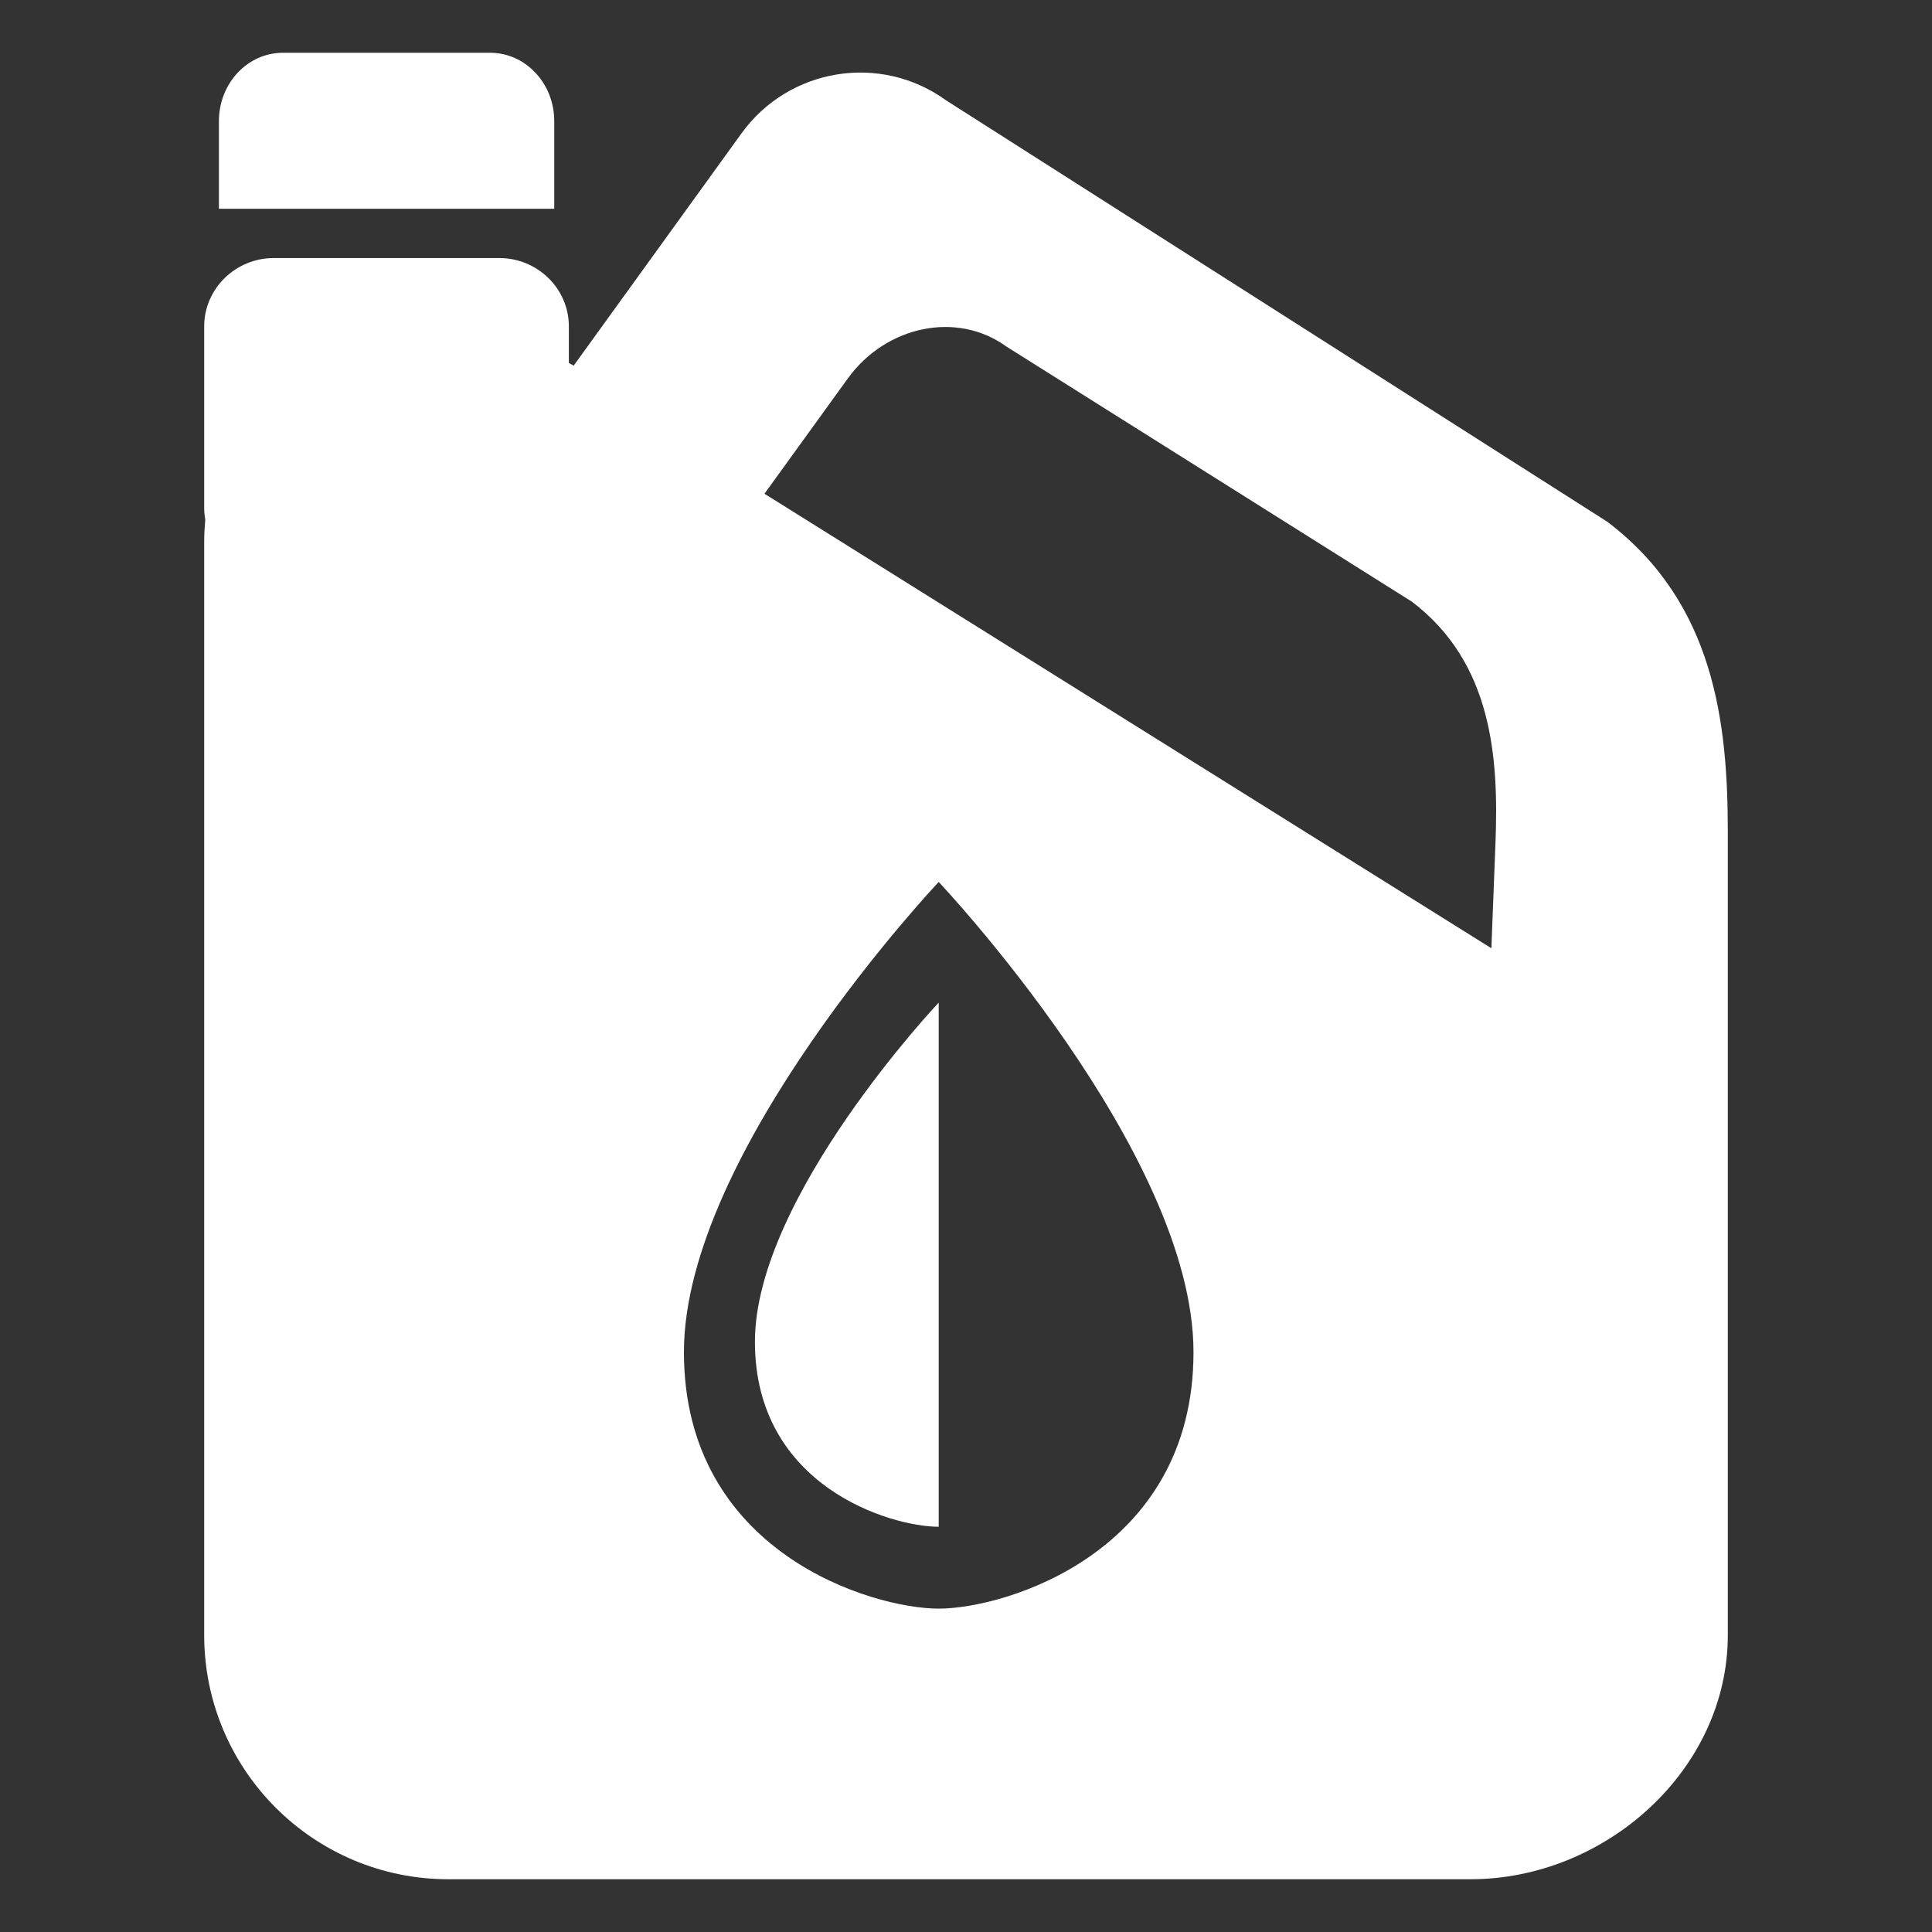
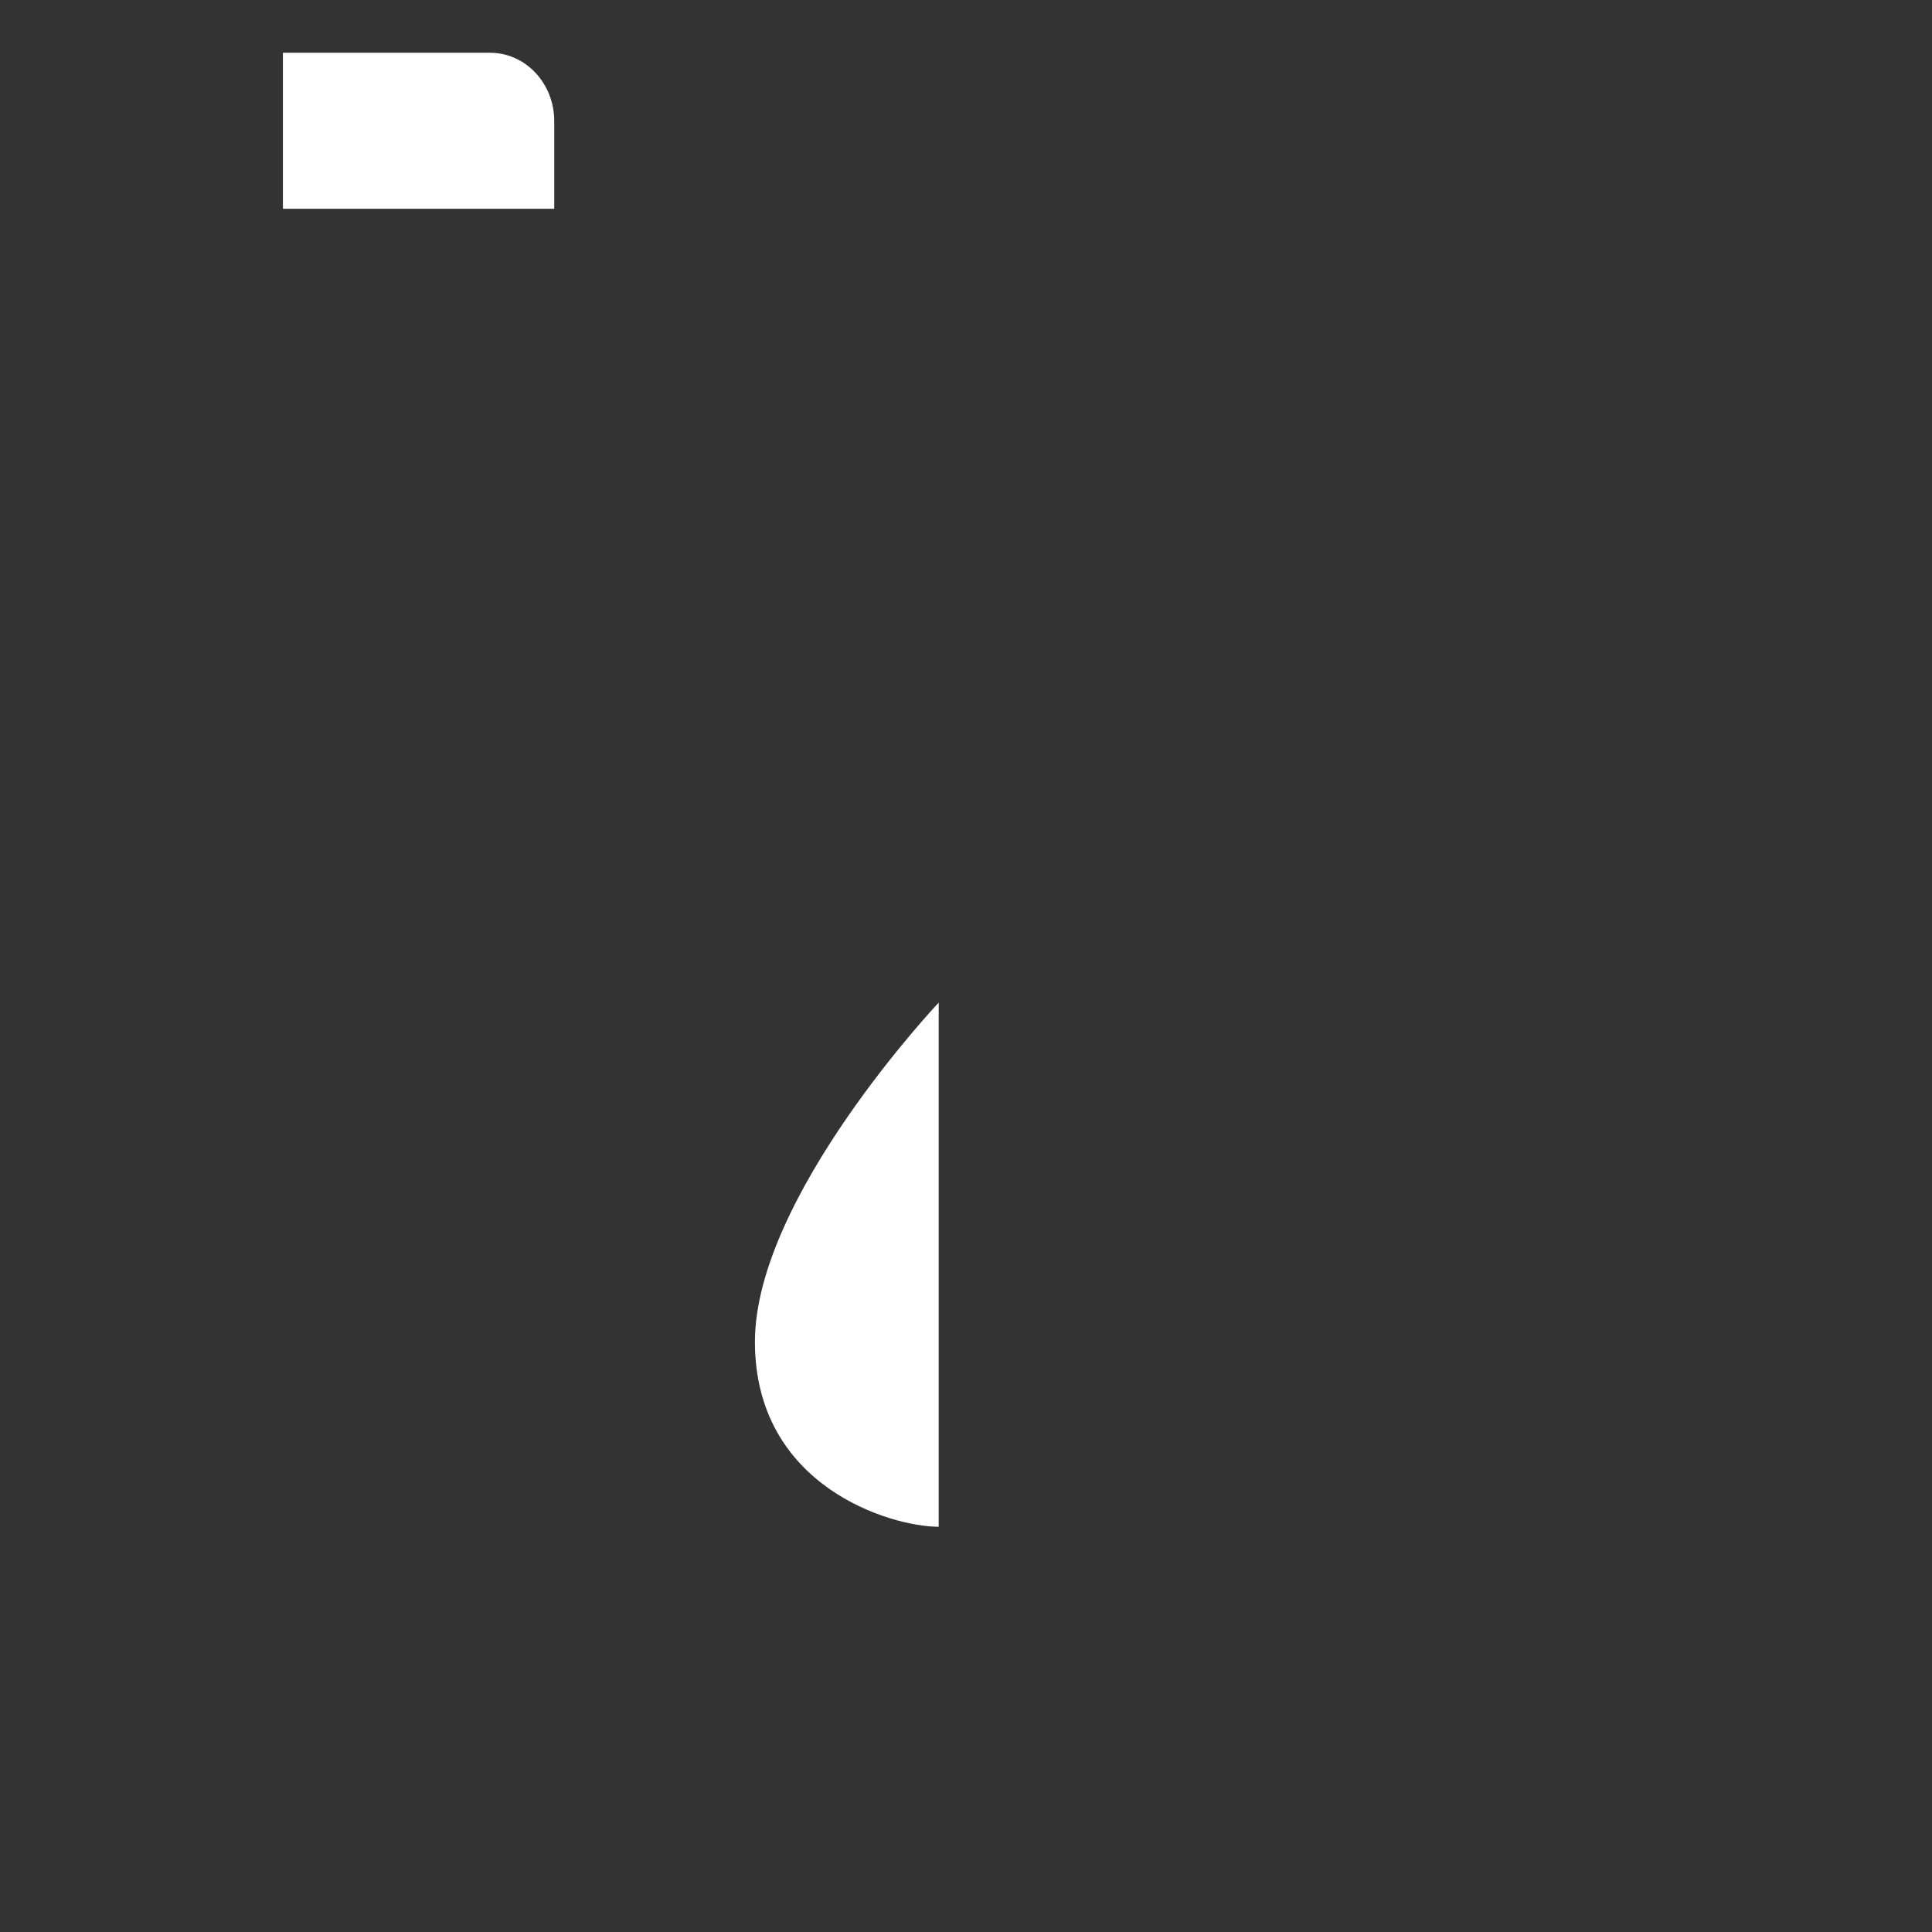
<svg xmlns="http://www.w3.org/2000/svg" width="16" height="16" viewBox="0 0 16 16" fill="none">
  <rect x="0" y="0" width="16" height="16" fill="#333333" stroke="none" />
-   <path d="M4.59 1.729V1.003C4.59 0.69 4.352 0.437 4.059 0.437H2.343C2.05 0.437 1.813 0.69 1.813 1.003V1.729L4.59 1.729Z" fill="white" />
-   <path d="M13.311 4.321L7.835 0.831C7.292 0.438 6.534 0.561 6.141 1.104L4.751 3.028L4.711 3.006V2.703C4.711 2.391 4.453 2.137 4.134 2.137H2.268C1.95 2.137 1.691 2.391 1.691 2.703V4.213C1.691 4.244 1.695 4.275 1.7 4.305C1.695 4.364 1.691 4.423 1.691 4.483V13.541C1.691 14.658 2.597 15.563 3.713 15.563H12.179C13.295 15.563 14.309 14.658 14.309 13.541V10.656V9.578V6.882C14.308 5.992 14.201 4.995 13.311 4.321ZM7.774 13.322C7.225 13.322 5.664 12.86 5.664 11.198C5.664 9.537 7.774 7.304 7.774 7.304C7.774 7.304 9.884 9.537 9.884 11.198C9.884 12.86 8.322 13.322 7.774 13.322ZM12.385 6.978L12.351 7.853L6.331 4.089L7.02 3.136C7.338 2.695 7.927 2.575 8.333 2.869L11.693 4.983C12.359 5.489 12.412 6.275 12.385 6.978Z" fill="white" />
+   <path d="M4.59 1.729V1.003C4.59 0.69 4.352 0.437 4.059 0.437H2.343V1.729L4.59 1.729Z" fill="white" />
  <path d="M7.774 12.644V8.303C7.774 8.303 6.252 9.914 6.252 11.112C6.252 12.311 7.378 12.644 7.774 12.644Z" fill="white" />
</svg>